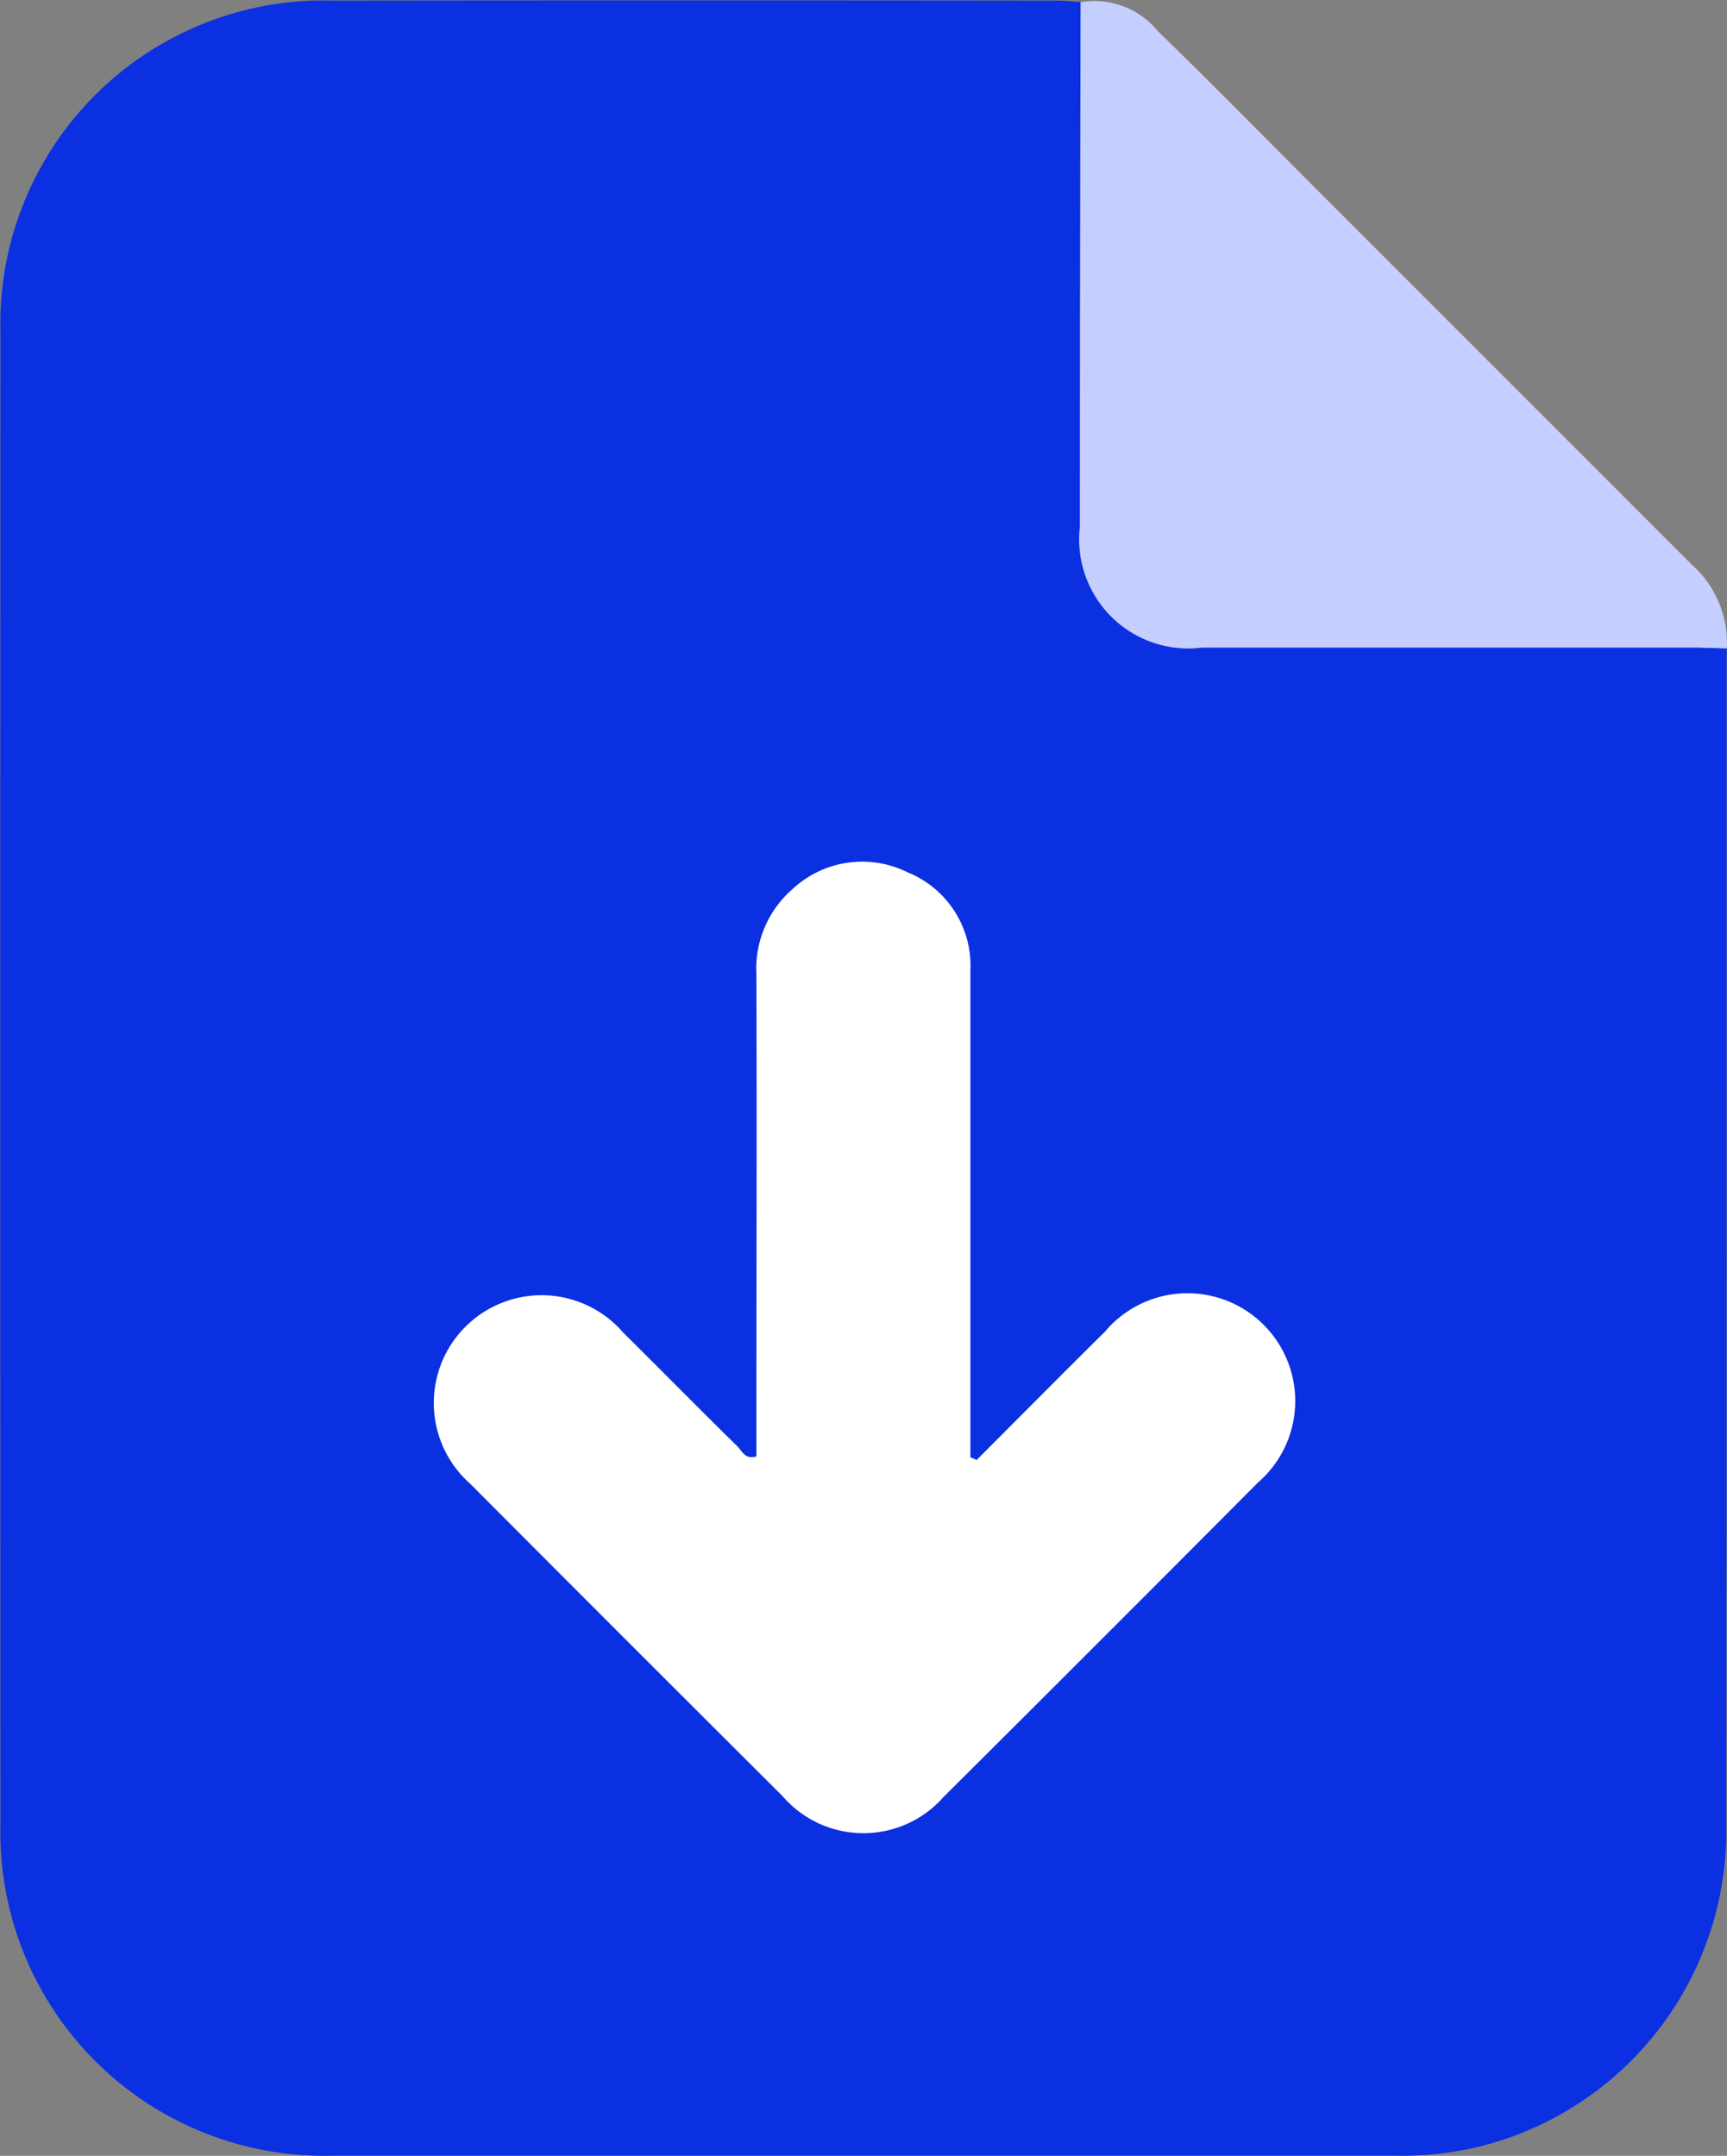
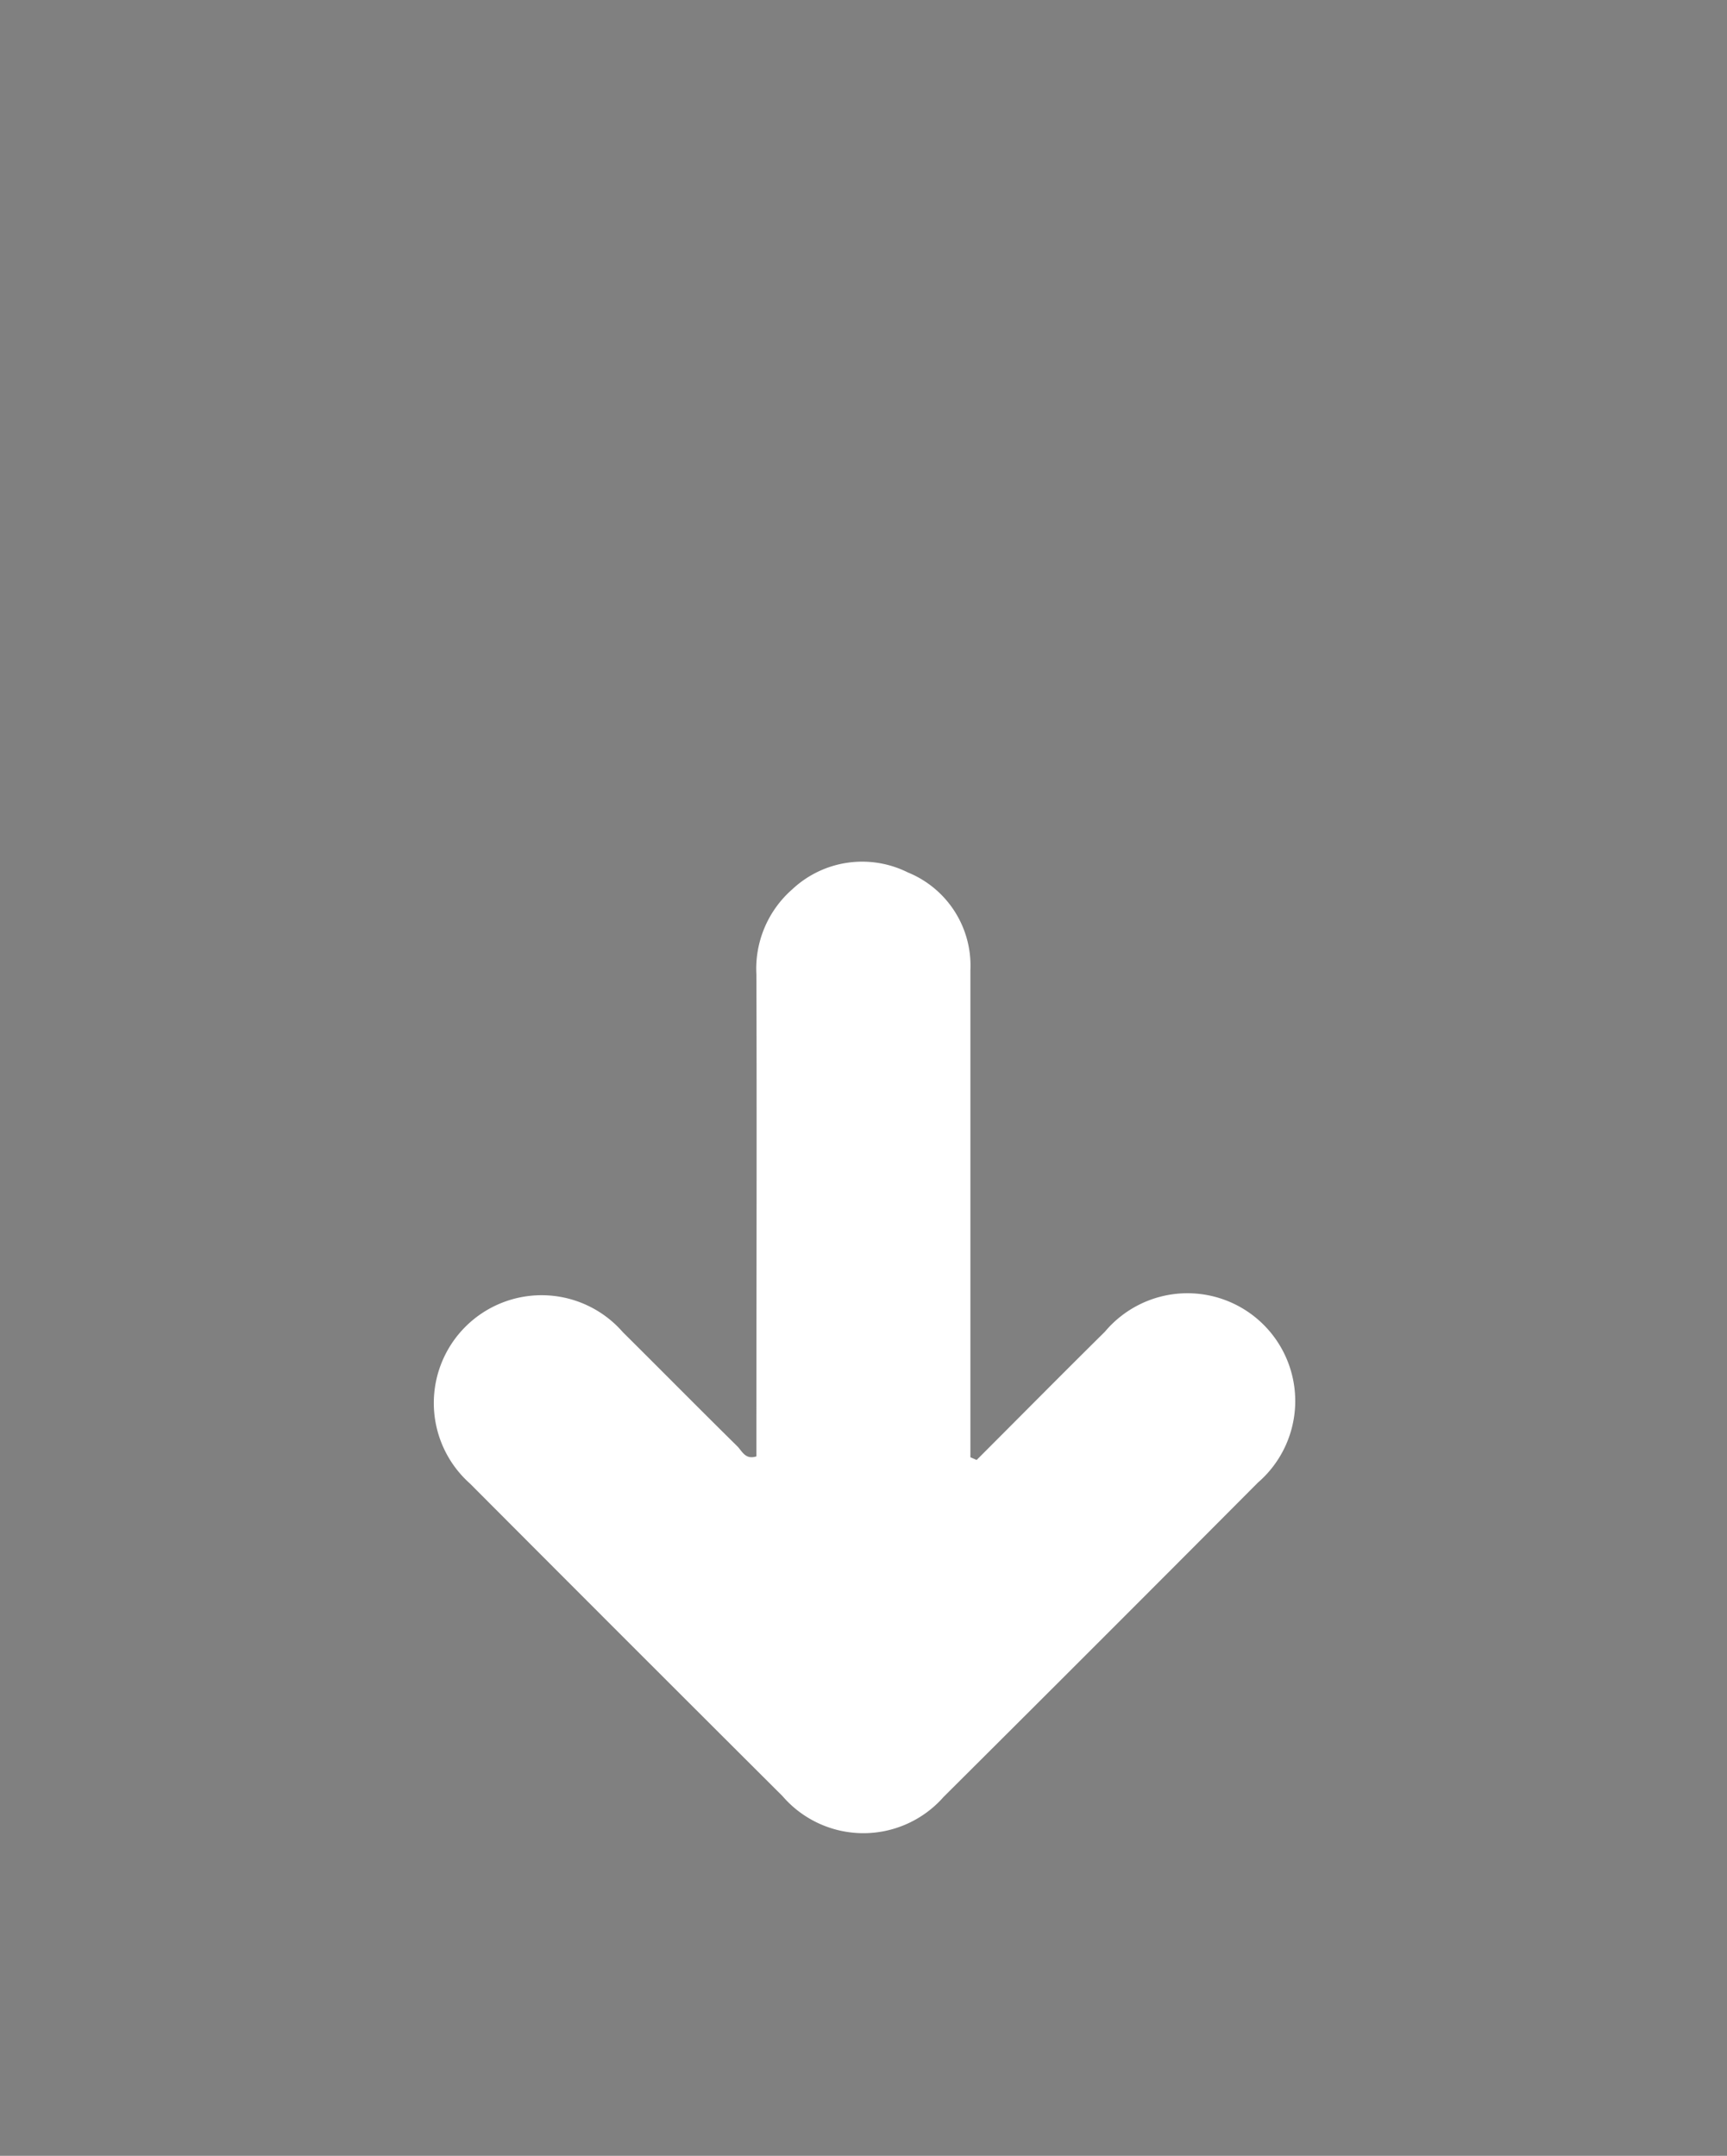
<svg xmlns="http://www.w3.org/2000/svg" id="Group_1" data-name="Group 1" width="24.033" height="30" viewBox="0 0 24.033 30">
  <rect x="0" y="0" width="24.033" height="30" fill="#808080" stroke="none" />
-   <path id="Path_2" data-name="Path 2" d="M881.168-25.067c0,5.45,0,10.918-.006,16.368a4.528,4.528,0,0,1-3.419,4.477,4.626,4.626,0,0,1-1.183.131q-7.4,0-14.8,0a4.506,4.506,0,0,1-4.615-4.629q-.005-10.373,0-20.746a4.5,4.5,0,0,1,4.626-4.616q5.028-.006,10.057,0c.117,0,.233.013.35.019q-.005,3.652-.01,7.3a1.518,1.518,0,0,0,1.7,1.681q3.442,0,6.884,0Z" transform="translate(-857.139 34.09)" fill="#0b30e1" />
-   <path id="Path_3" data-name="Path 3" d="M1025.995-25.106l-.418-.011q-3.442,0-6.884,0a1.518,1.518,0,0,1-1.7-1.681q0-3.652.01-7.3a1.134,1.134,0,0,1,1.072.4c.773.75,1.528,1.52,2.29,2.282l5.143,5.144A1.453,1.453,0,0,1,1025.995-25.106Z" transform="translate(-1001.965 34.129)" fill="#c4ceff" />
  <path id="Path_21335" data-name="Path 21335" d="M928.772,101.739v-.375q0-3.2,0-6.4A1.4,1.4,0,0,0,927.9,93.6a1.422,1.422,0,0,0-1.606.235,1.469,1.469,0,0,0-.5,1.185c.007,2.109,0,4.217,0,6.326v.381c-.155.05-.2-.075-.265-.14-.534-.526-1.061-1.06-1.593-1.588a1.5,1.5,0,1,0-2.128,2.106q2.171,2.178,4.349,4.349a1.486,1.486,0,0,0,2.242.012q2.192-2.182,4.374-4.374a1.5,1.5,0,1,0-2.129-2.1c-.6.593-1.19,1.19-1.785,1.785Z" transform="translate(-915.268 -81.46)" fill="#fff" />
</svg>